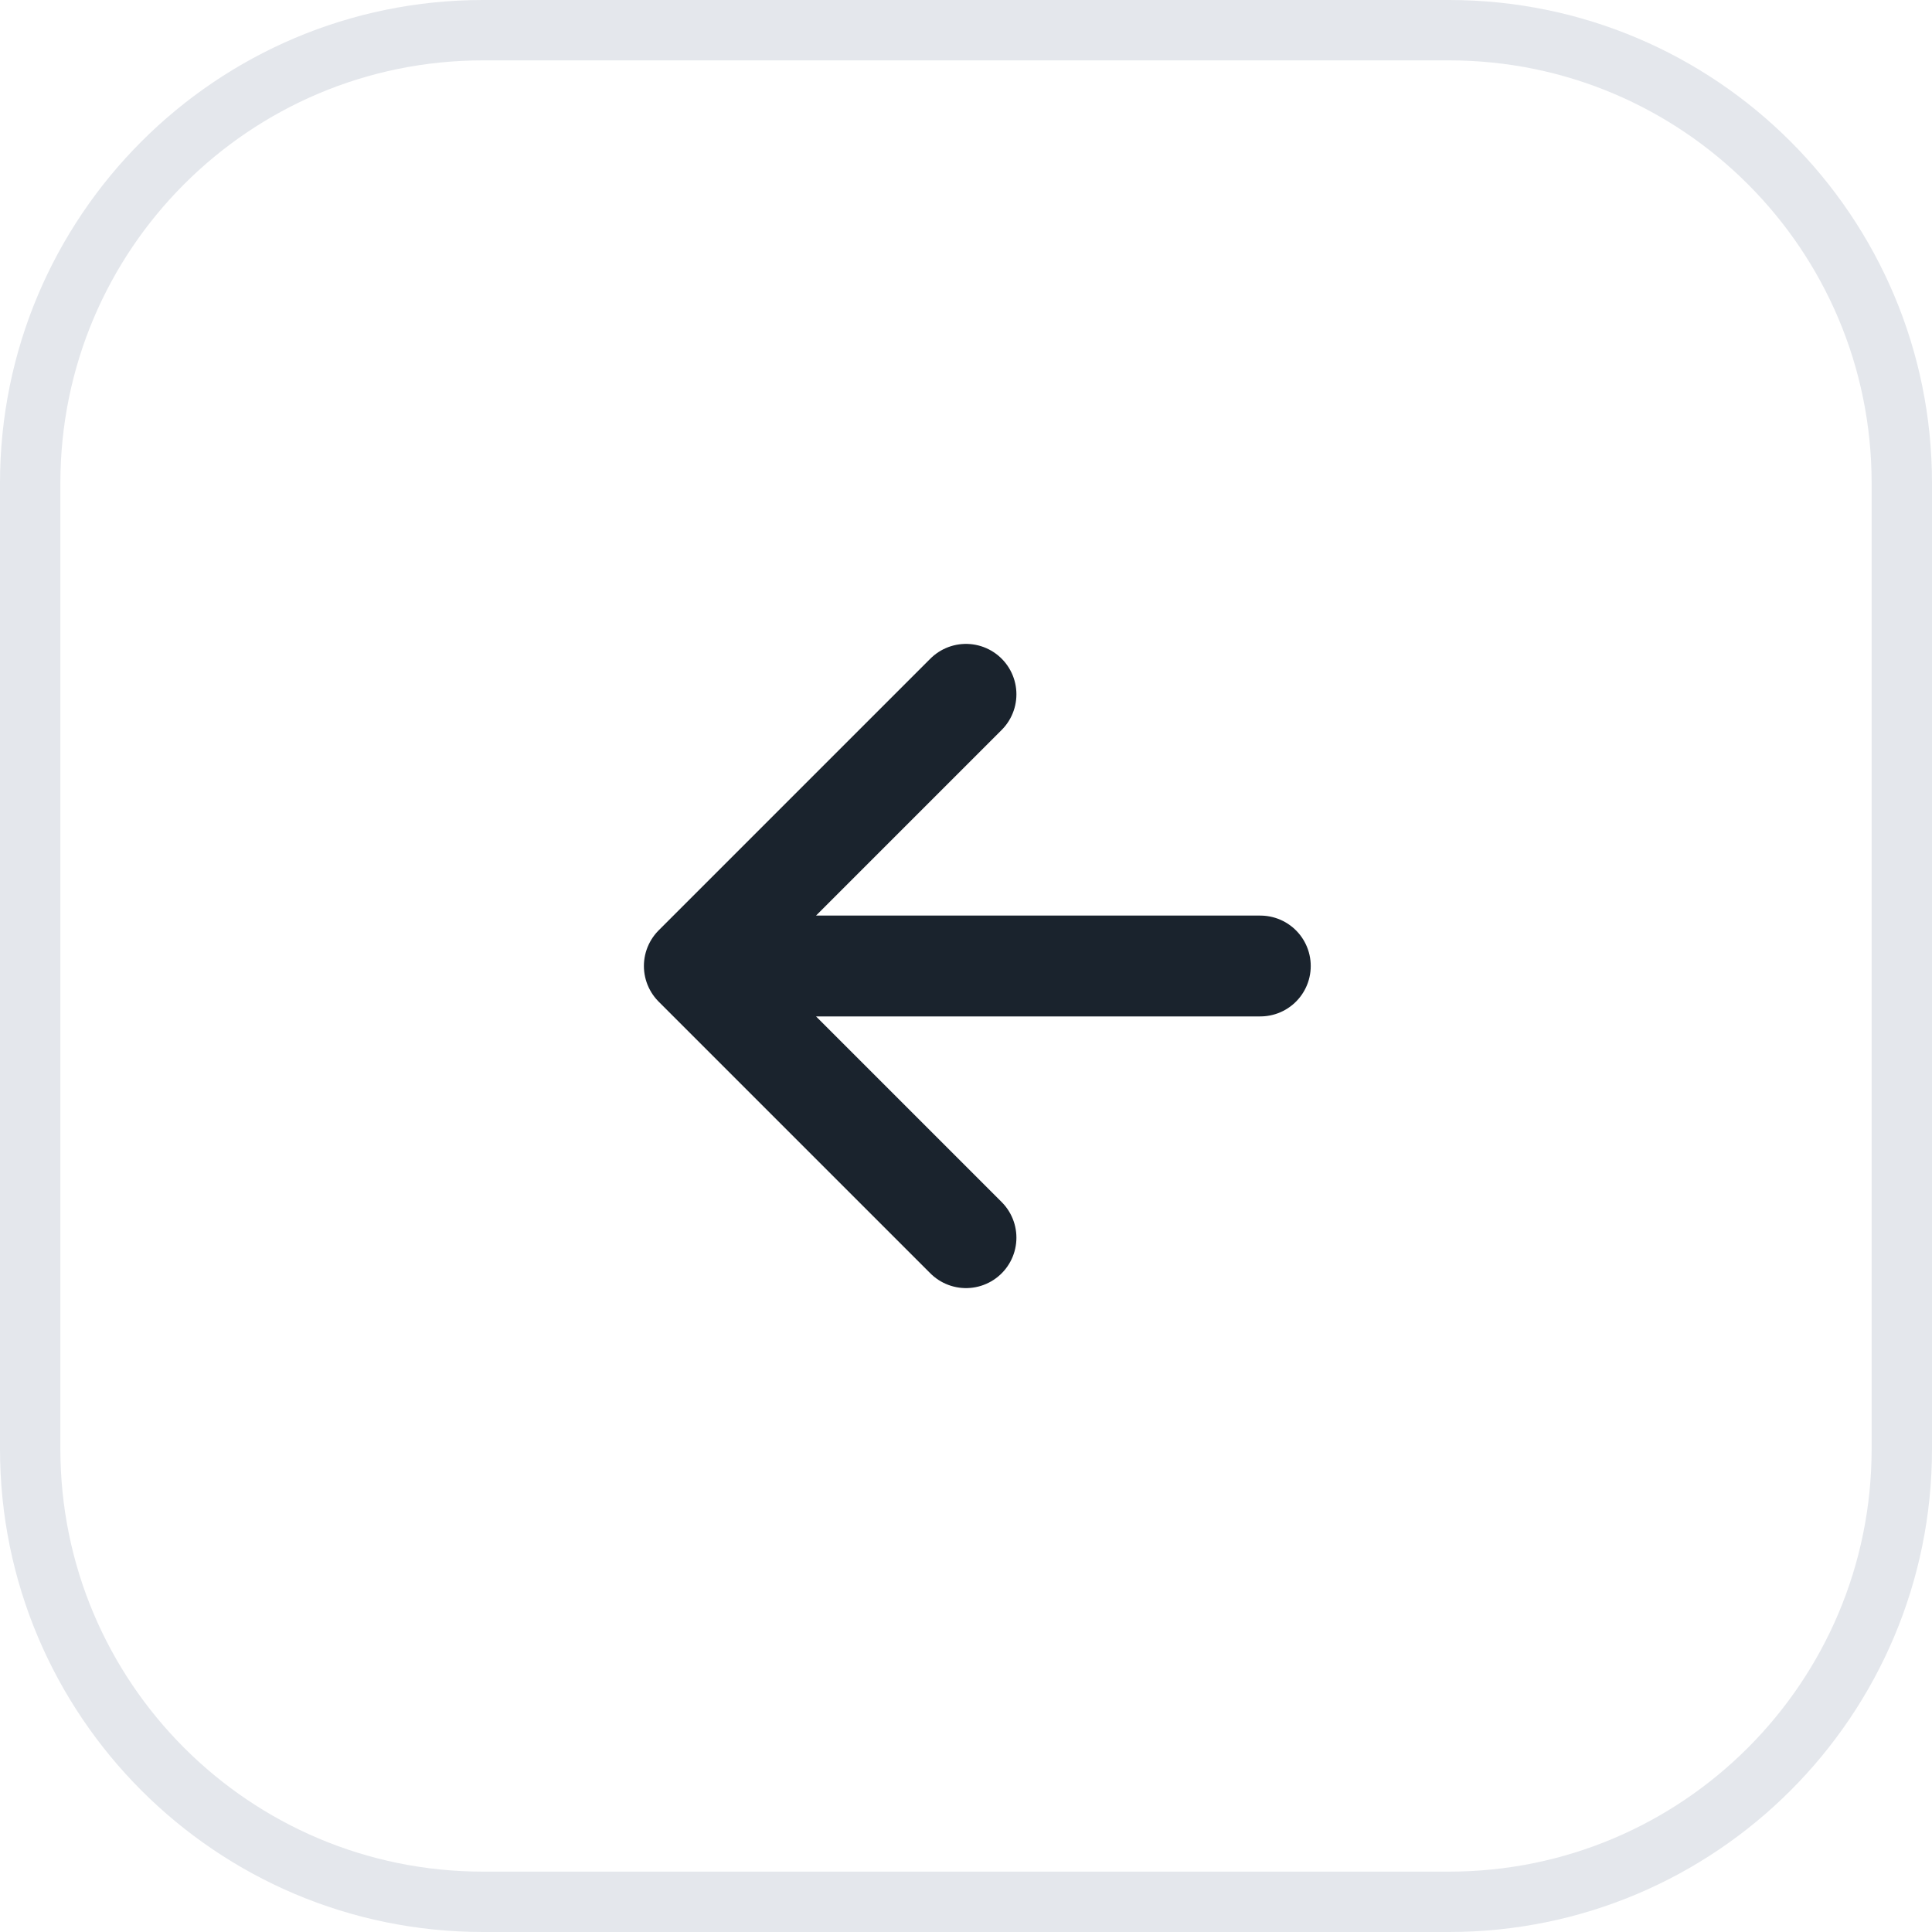
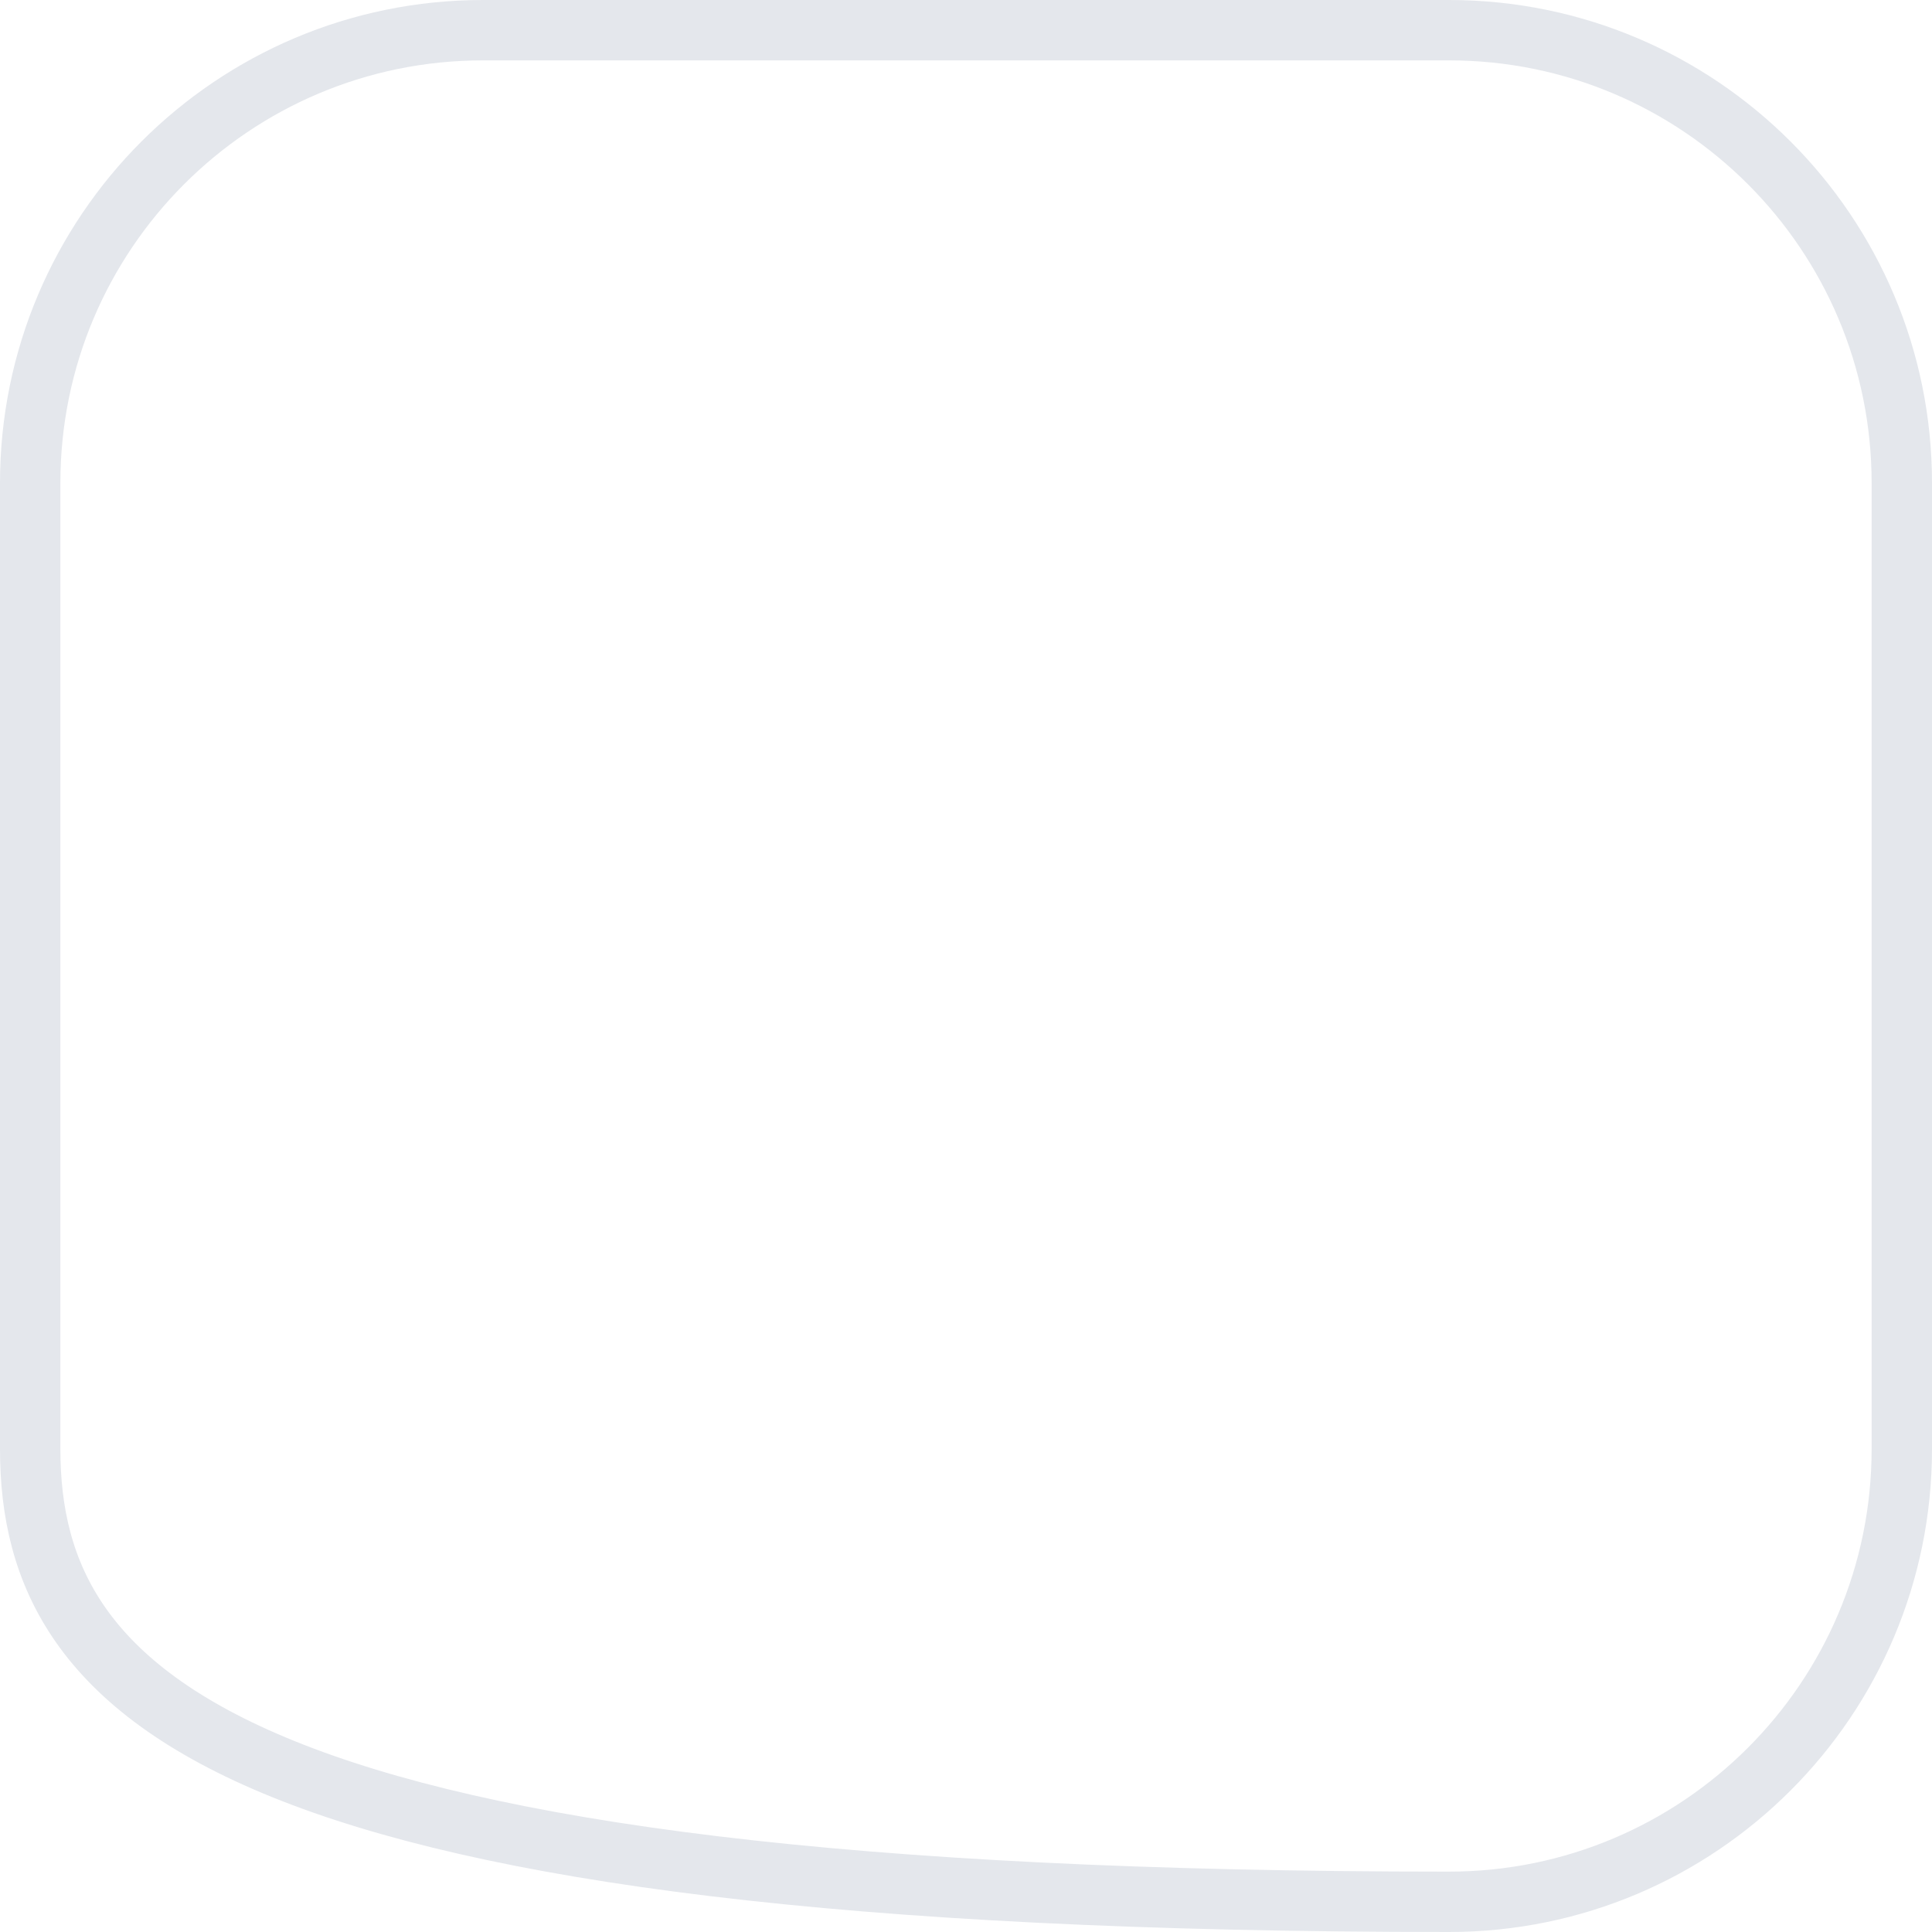
<svg xmlns="http://www.w3.org/2000/svg" width="32" height="32" viewBox="0 0 32 32" fill="none">
-   <path d="M0.5 8C0.5 3.858 3.858 0.5 8 0.5H24C28.142 0.5 31.5 3.858 31.5 8V24C31.5 28.142 28.142 31.5 24 31.5H8C3.858 31.5 0.5 28.142 0.5 24V8Z" stroke="#E4E7EC" />
-   <path d="M20.875 16H11.5M11.5 16L16 11.5M11.5 16L16 20.5" stroke="#1A232D" stroke-width="1.67" stroke-linecap="round" stroke-linejoin="round" />
+   <path d="M0.5 8C0.5 3.858 3.858 0.5 8 0.5H24C28.142 0.5 31.5 3.858 31.5 8V24C31.5 28.142 28.142 31.5 24 31.5C3.858 31.5 0.5 28.142 0.5 24V8Z" stroke="#E4E7EC" />
</svg>